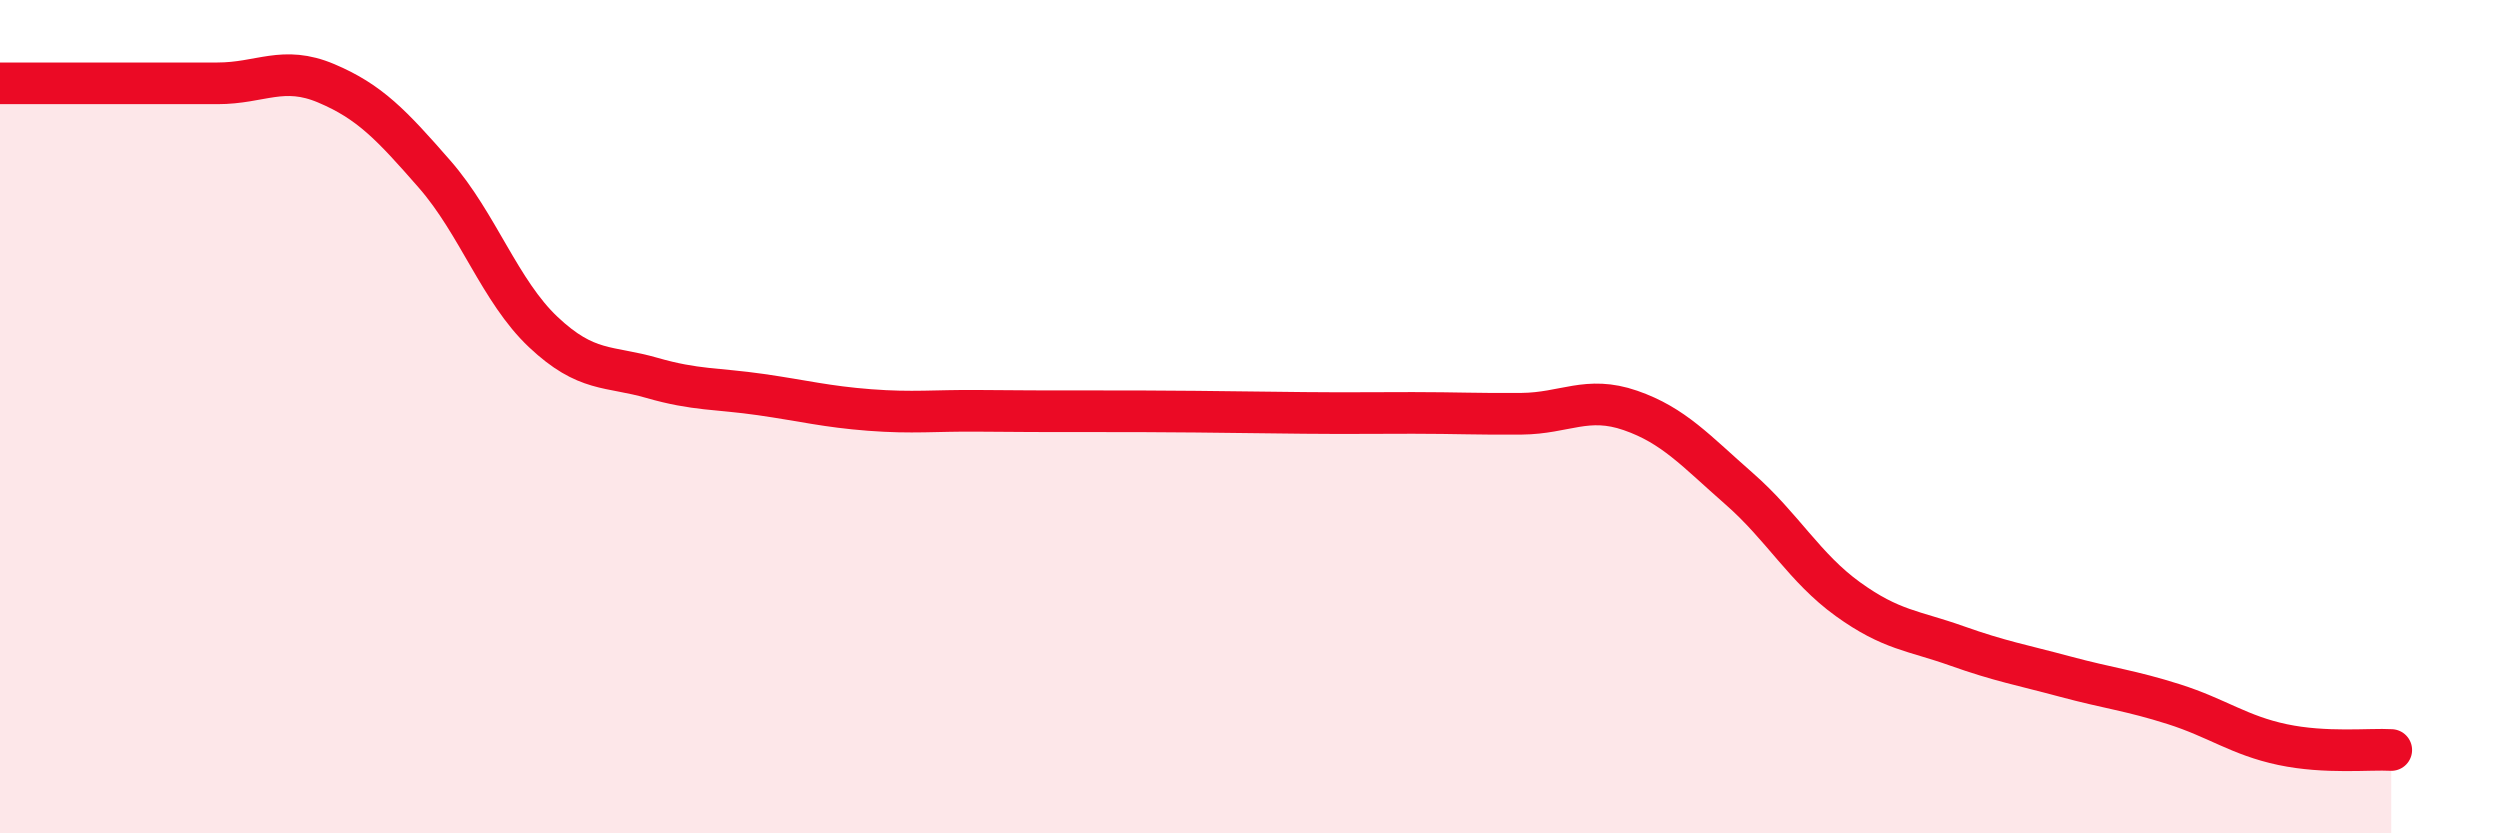
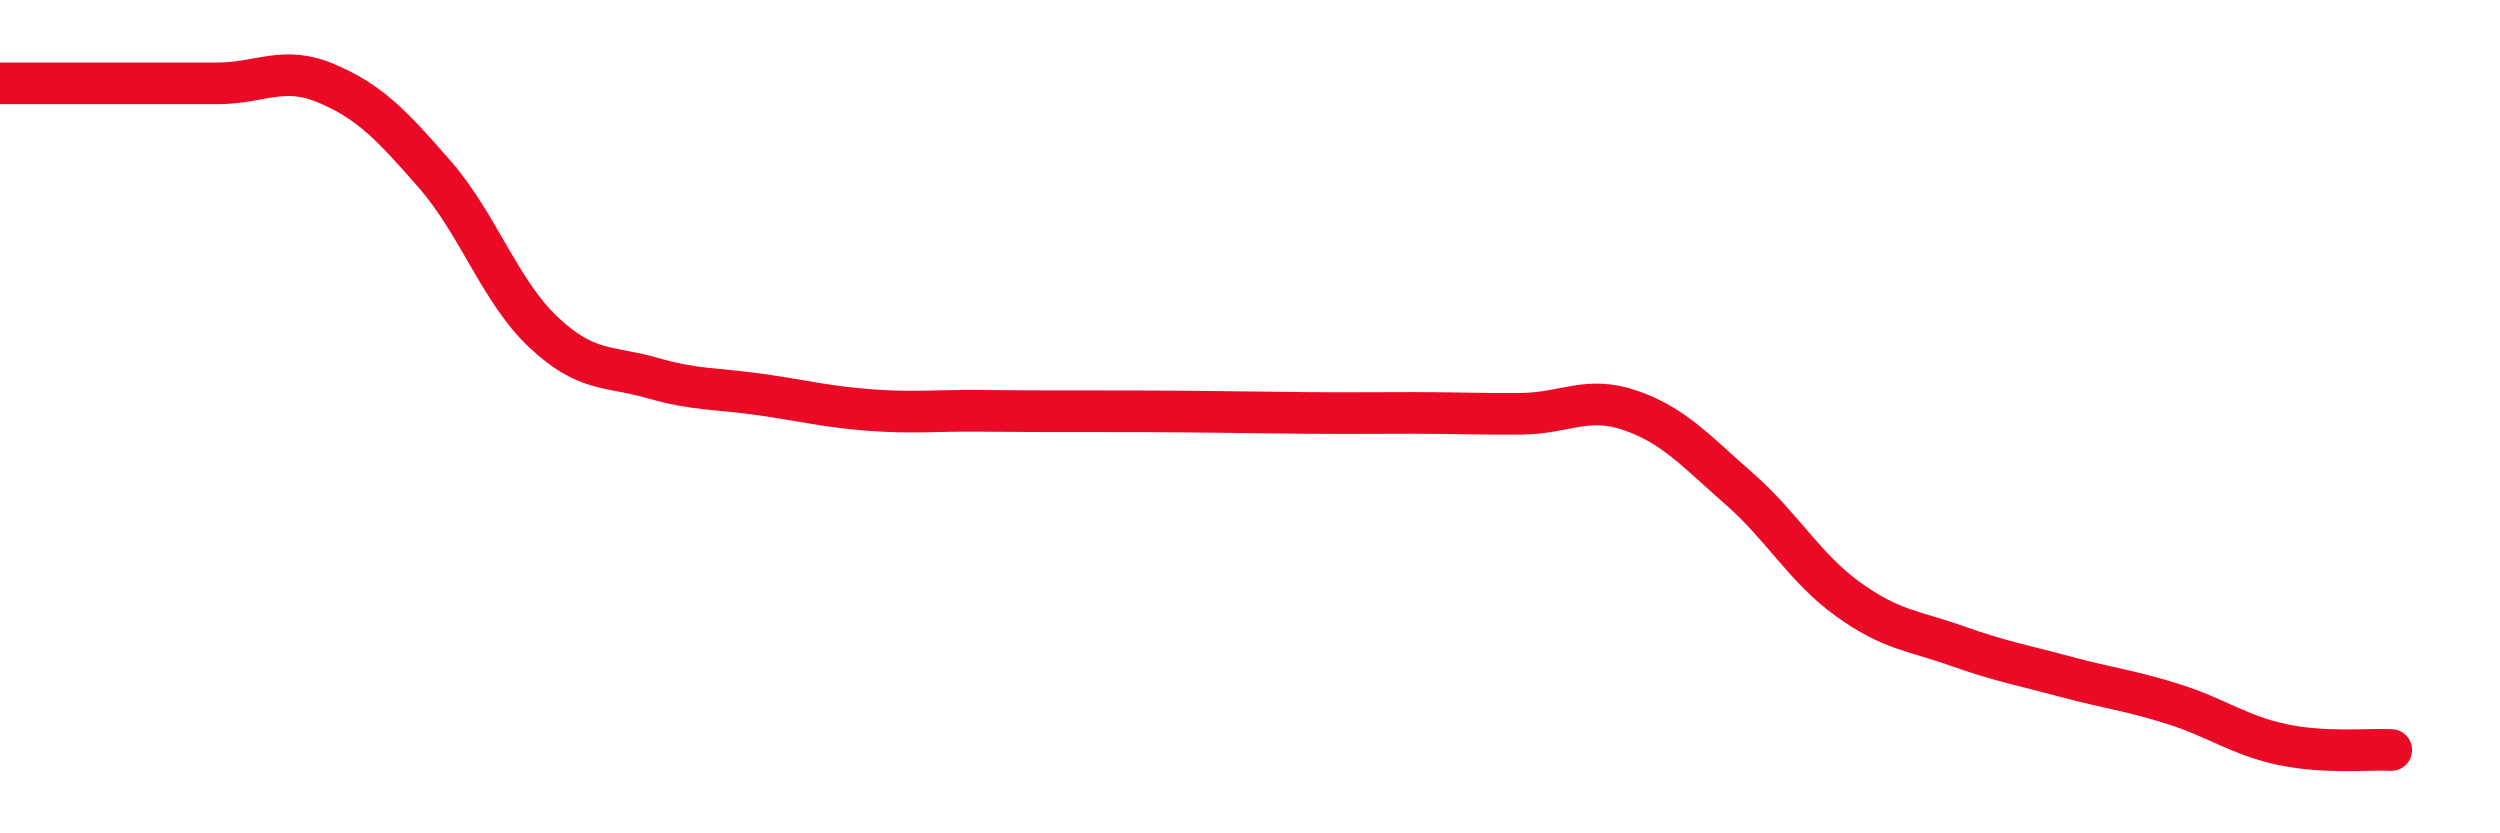
<svg xmlns="http://www.w3.org/2000/svg" width="60" height="20" viewBox="0 0 60 20">
-   <path d="M 0,2 C 0.52,2 1.57,2 2.61,2 C 3.65,2 4.18,2 5.22,2 C 6.26,2 6.79,1.56 7.83,2 C 8.87,2.44 9.39,2.99 10.43,4.18 C 11.47,5.37 12,6.99 13.04,7.97 C 14.08,8.95 14.61,8.77 15.65,9.07 C 16.69,9.37 17.22,9.32 18.26,9.47 C 19.3,9.62 19.83,9.76 20.87,9.84 C 21.91,9.92 22.44,9.85 23.48,9.86 C 24.52,9.87 25.05,9.87 26.09,9.87 C 27.13,9.87 27.66,9.87 28.7,9.88 C 29.74,9.89 30.26,9.9 31.3,9.91 C 32.34,9.92 32.87,9.91 33.91,9.91 C 34.95,9.91 35.48,9.94 36.52,9.93 C 37.56,9.92 38.09,9.49 39.13,9.85 C 40.17,10.21 40.7,10.82 41.74,11.73 C 42.78,12.64 43.31,13.63 44.35,14.38 C 45.39,15.13 45.92,15.13 46.96,15.5 C 48,15.87 48.53,15.96 49.57,16.24 C 50.61,16.52 51.13,16.57 52.17,16.9 C 53.21,17.23 53.74,17.65 54.78,17.87 C 55.82,18.09 56.87,17.97 57.39,18L57.39 20L0 20Z" fill="#EB0A25" opacity="0.1" stroke-linecap="round" stroke-linejoin="round" />
  <path d="M 0,2 C 0.52,2 1.57,2 2.61,2 C 3.65,2 4.18,2 5.22,2 C 6.26,2 6.79,1.56 7.83,2 C 8.87,2.44 9.39,2.99 10.43,4.18 C 11.47,5.37 12,6.99 13.04,7.97 C 14.08,8.95 14.61,8.77 15.65,9.07 C 16.69,9.37 17.22,9.32 18.26,9.47 C 19.3,9.62 19.83,9.76 20.87,9.84 C 21.91,9.92 22.44,9.85 23.48,9.86 C 24.52,9.87 25.05,9.87 26.09,9.87 C 27.13,9.87 27.66,9.87 28.7,9.88 C 29.74,9.89 30.26,9.9 31.3,9.91 C 32.34,9.92 32.87,9.91 33.91,9.91 C 34.95,9.91 35.48,9.94 36.52,9.93 C 37.56,9.92 38.09,9.49 39.13,9.85 C 40.17,10.21 40.7,10.82 41.74,11.73 C 42.78,12.64 43.31,13.63 44.35,14.38 C 45.39,15.13 45.92,15.13 46.96,15.5 C 48,15.87 48.53,15.96 49.57,16.24 C 50.61,16.52 51.13,16.57 52.17,16.9 C 53.21,17.23 53.74,17.65 54.78,17.87 C 55.82,18.09 56.87,17.97 57.39,18" stroke="#EB0A25" stroke-width="1" fill="none" stroke-linecap="round" stroke-linejoin="round" />
</svg>